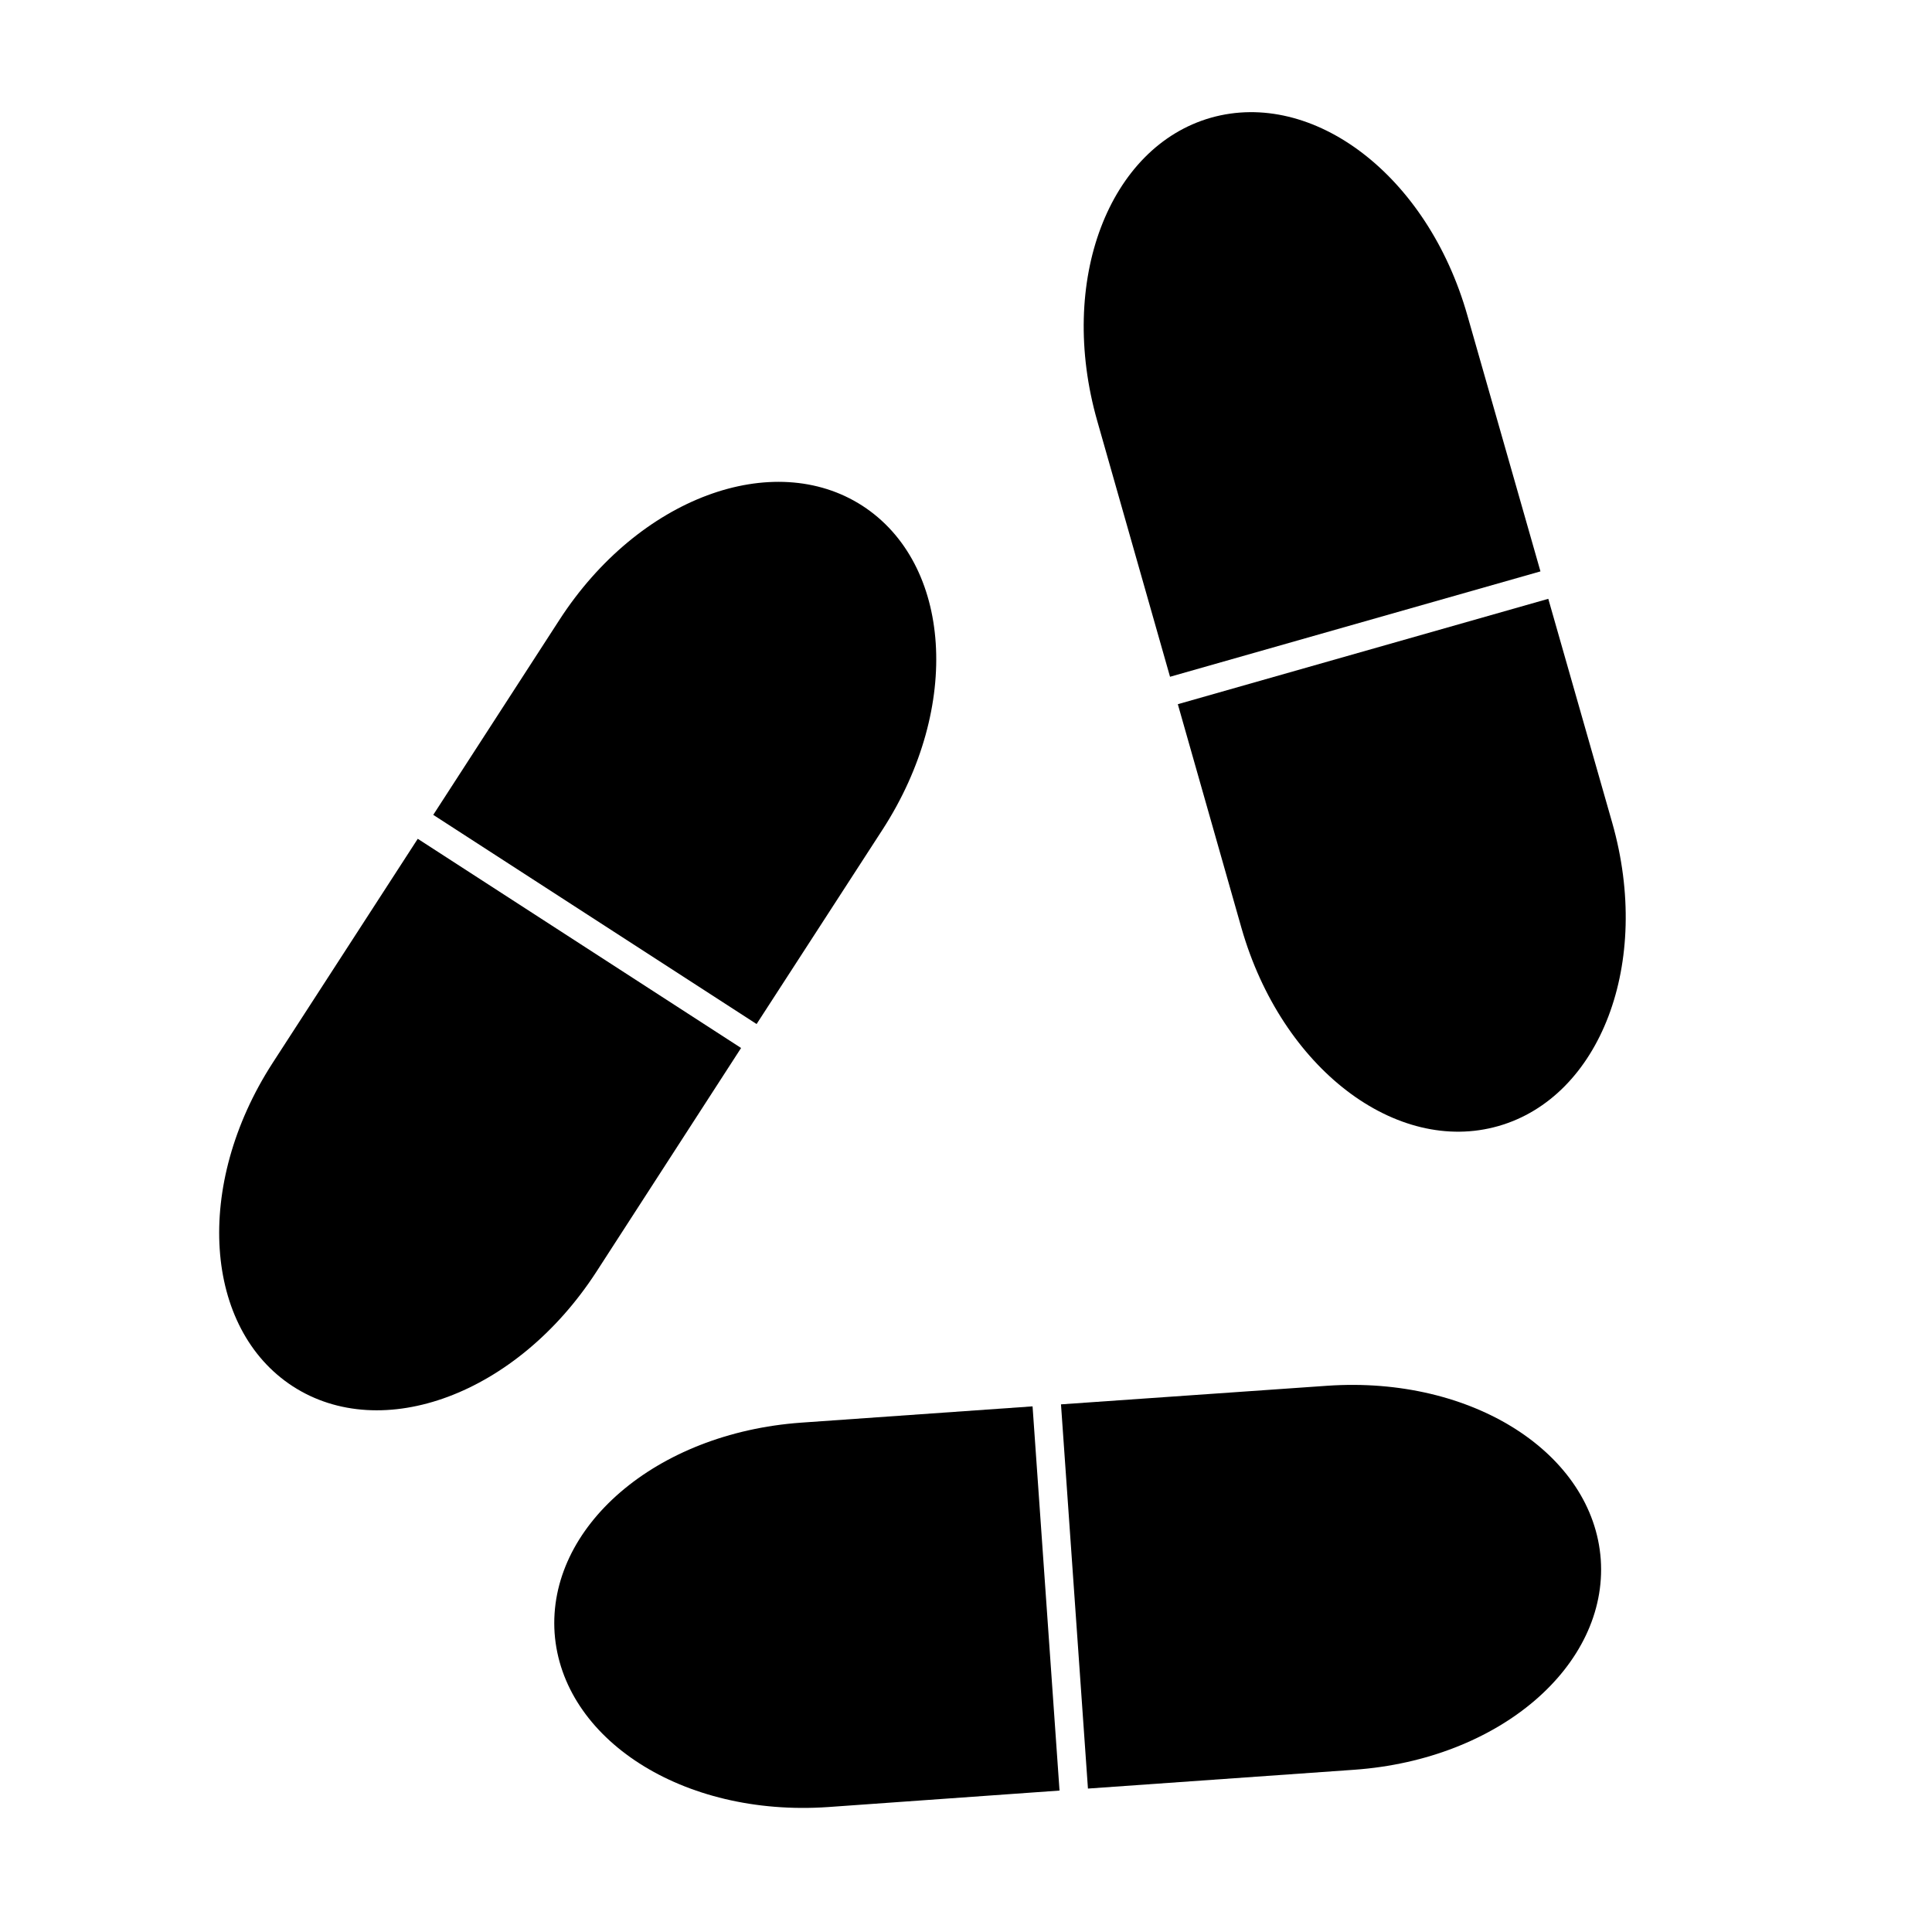
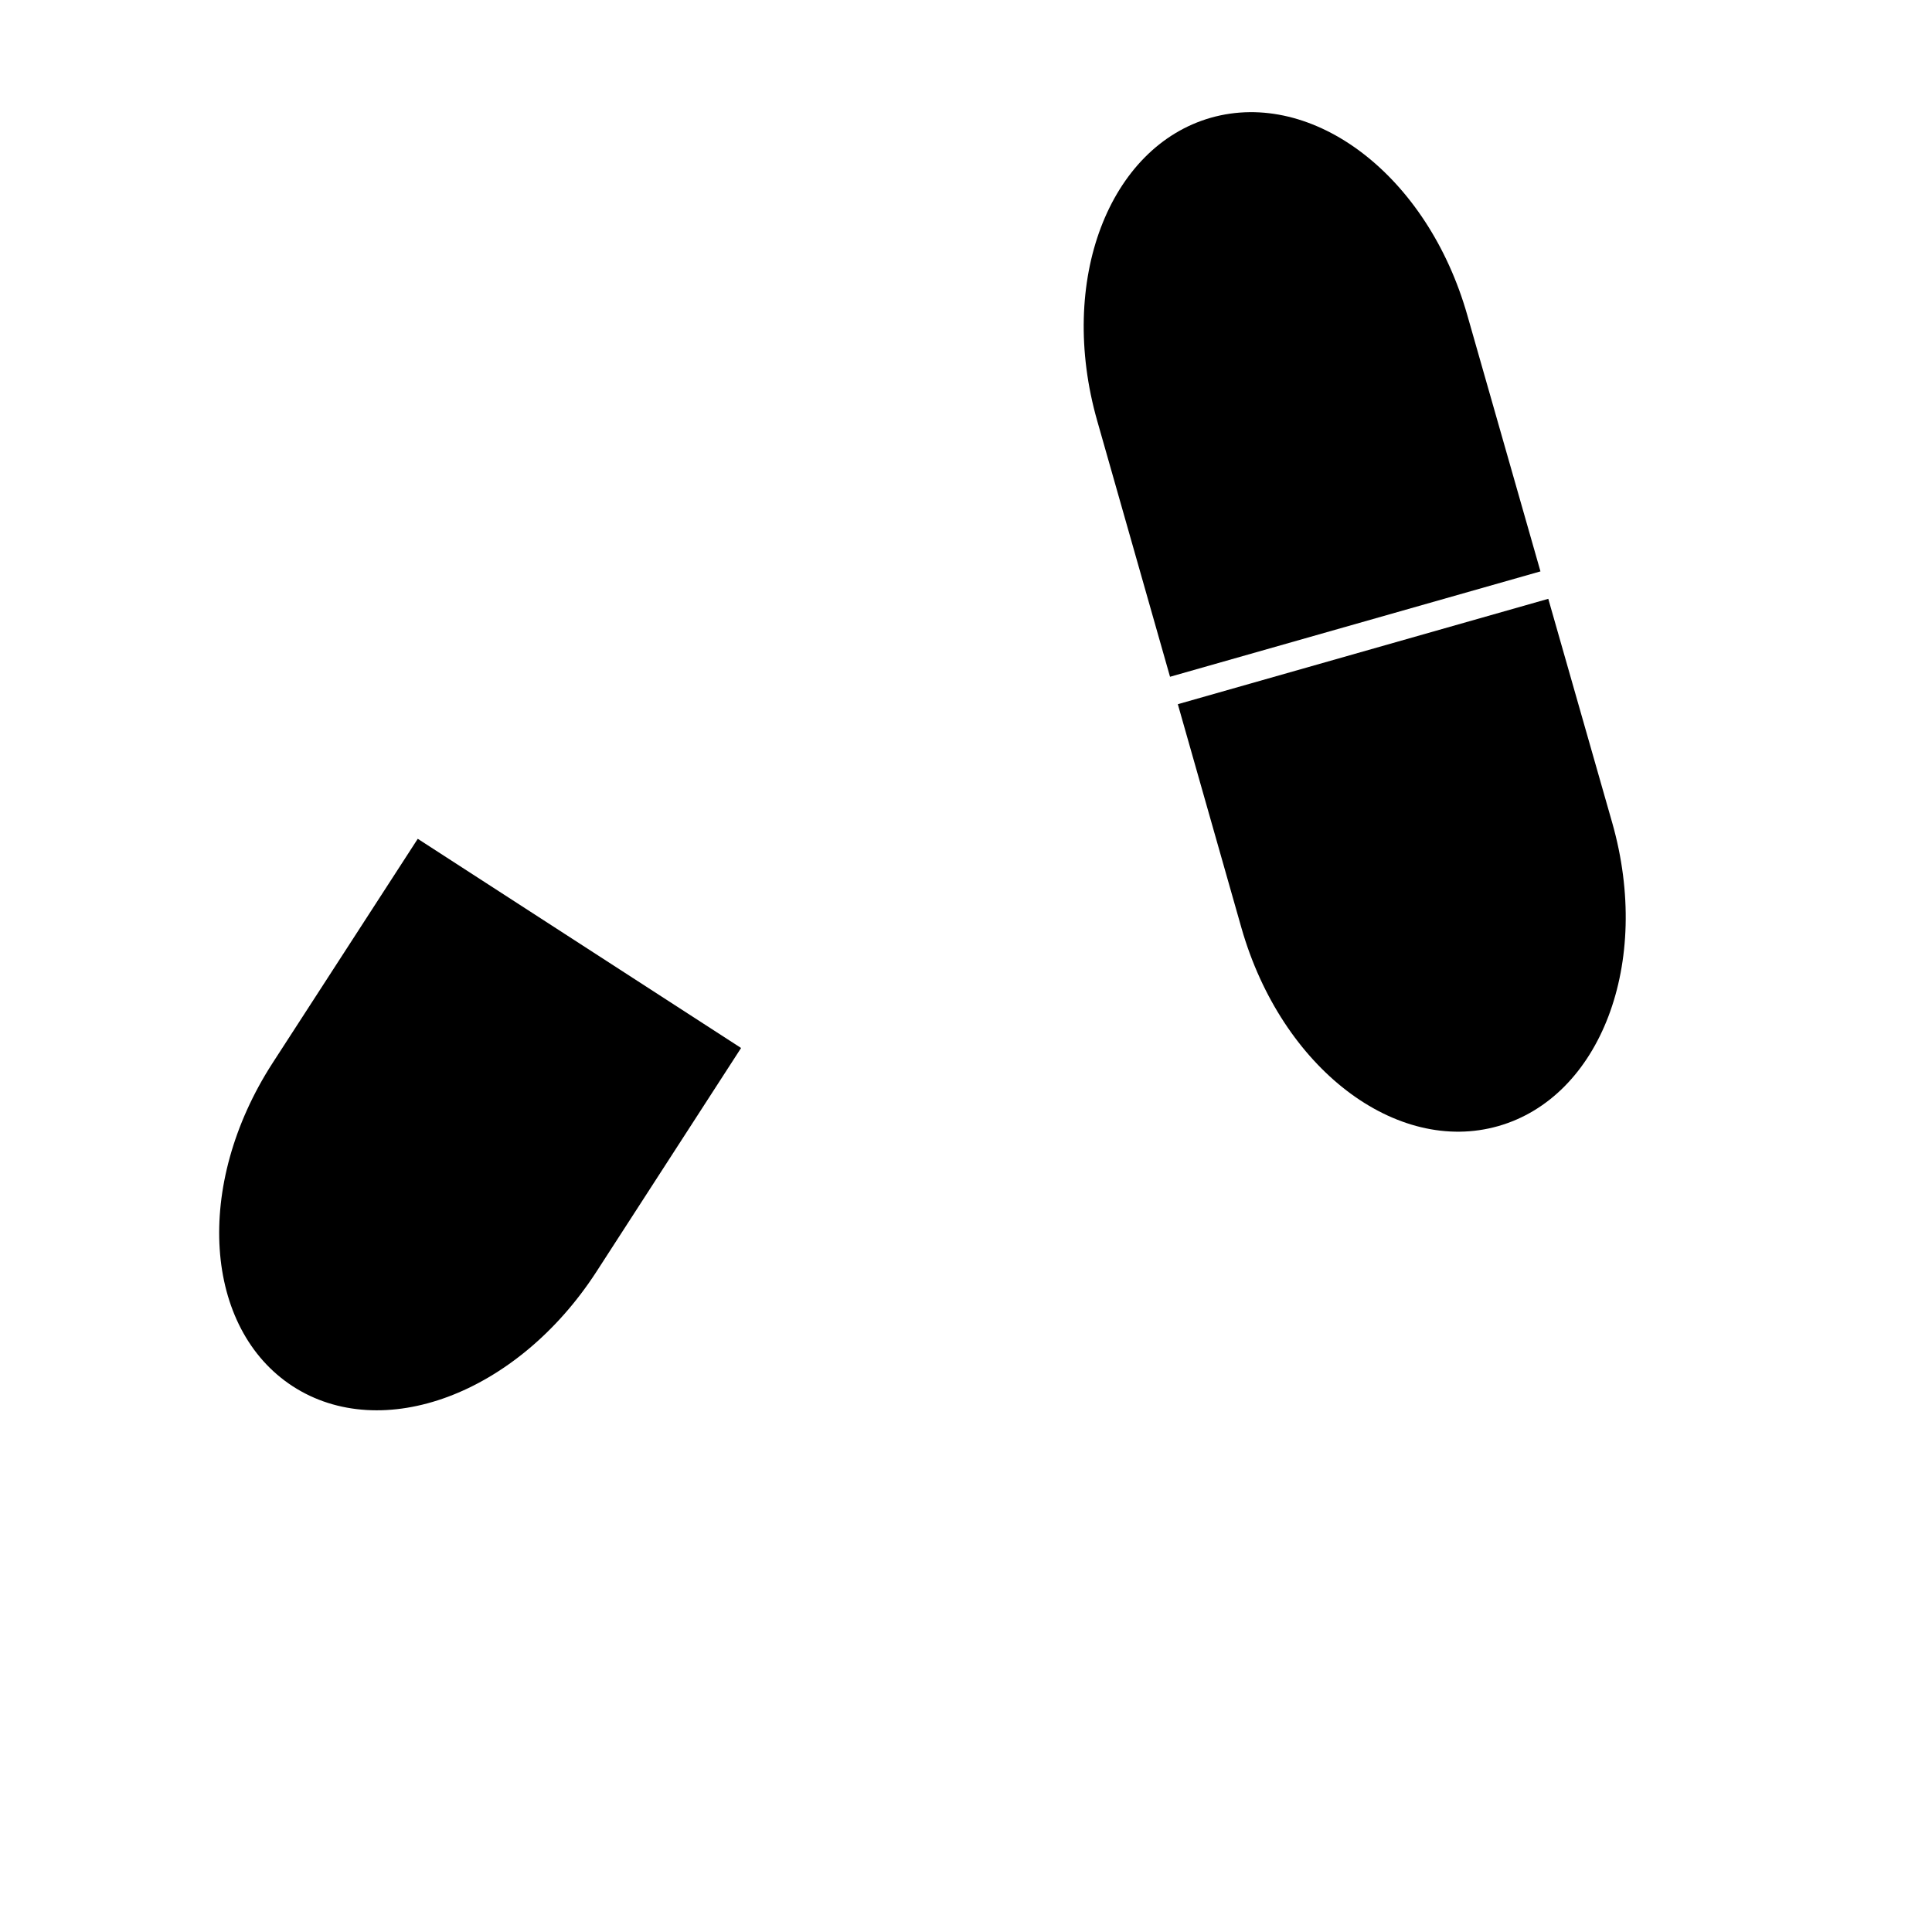
<svg xmlns="http://www.w3.org/2000/svg" fill="#000000" width="800px" height="800px" version="1.1" viewBox="144 144 512 512">
  <g>
    <path d="m254.71 366.29-38.457 59.398c-21.008 32.496-18.188 70.434 5.34 85.699 23.578 15.266 59.297 2.215 80.406-30.277l38.395-59.383z" />
-     <path d="m372.54 278.03c-23.578-15.215-59.297-2.215-80.309 30.277l-33.414 51.641 85.688 55.434 33.43-51.605c21.008-32.547 18.234-70.43-5.394-85.746z" />
-     <path d="m417.64 516.7-61.32 4.316c-38.691 2.769-67.258 27.762-65.344 55.773 2.016 28.012 33.855 48.77 72.5 46.098l61.309-4.367z" />
-     <path d="m568.22 557.29c-2.016-28.012-33.855-48.719-72.5-46.047l-70.547 4.926 7.144 101.82 70.508-4.981c38.645-2.719 67.312-27.656 65.395-55.719z" />
    <path d="m454.07 323.35 98.168-27.926-19.352-67.781c-10.551-37.254-40.938-60.109-67.992-52.441-26.988 7.699-40.723 43.145-30.109 80.363z" />
-     <path d="m571.25 362.02-16.938-59.328-98.176 27.926 16.879 59.359c10.68 37.258 41.066 60.148 68.051 52.445 26.992-7.695 40.797-43.148 30.184-80.402z" />
+     <path d="m571.25 362.02-16.938-59.328-98.176 27.926 16.879 59.359c10.68 37.258 41.066 60.148 68.051 52.445 26.992-7.695 40.797-43.148 30.184-80.402" />
  </g>
</svg>